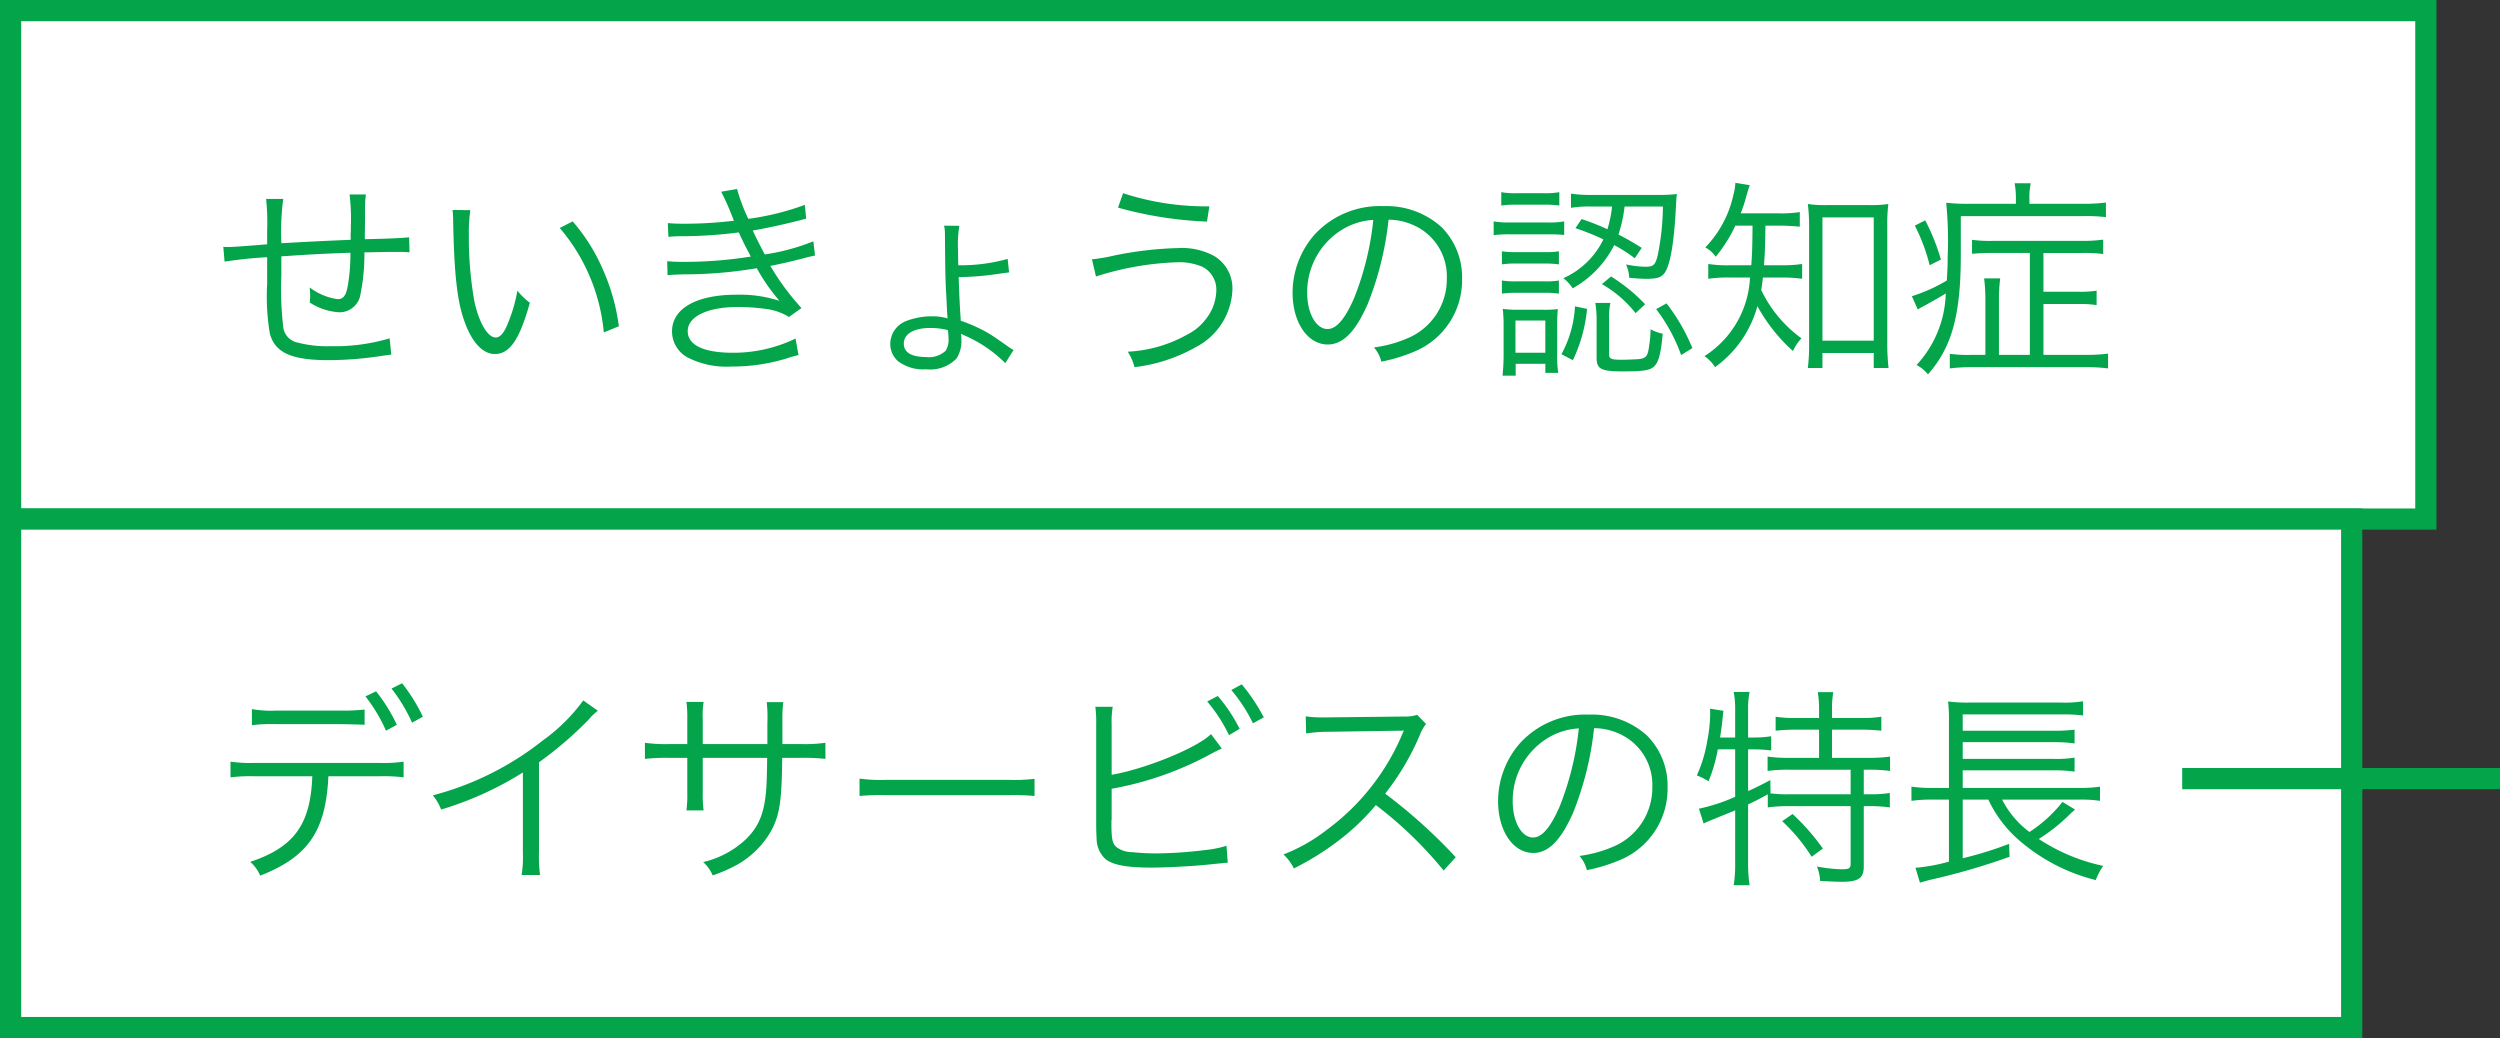
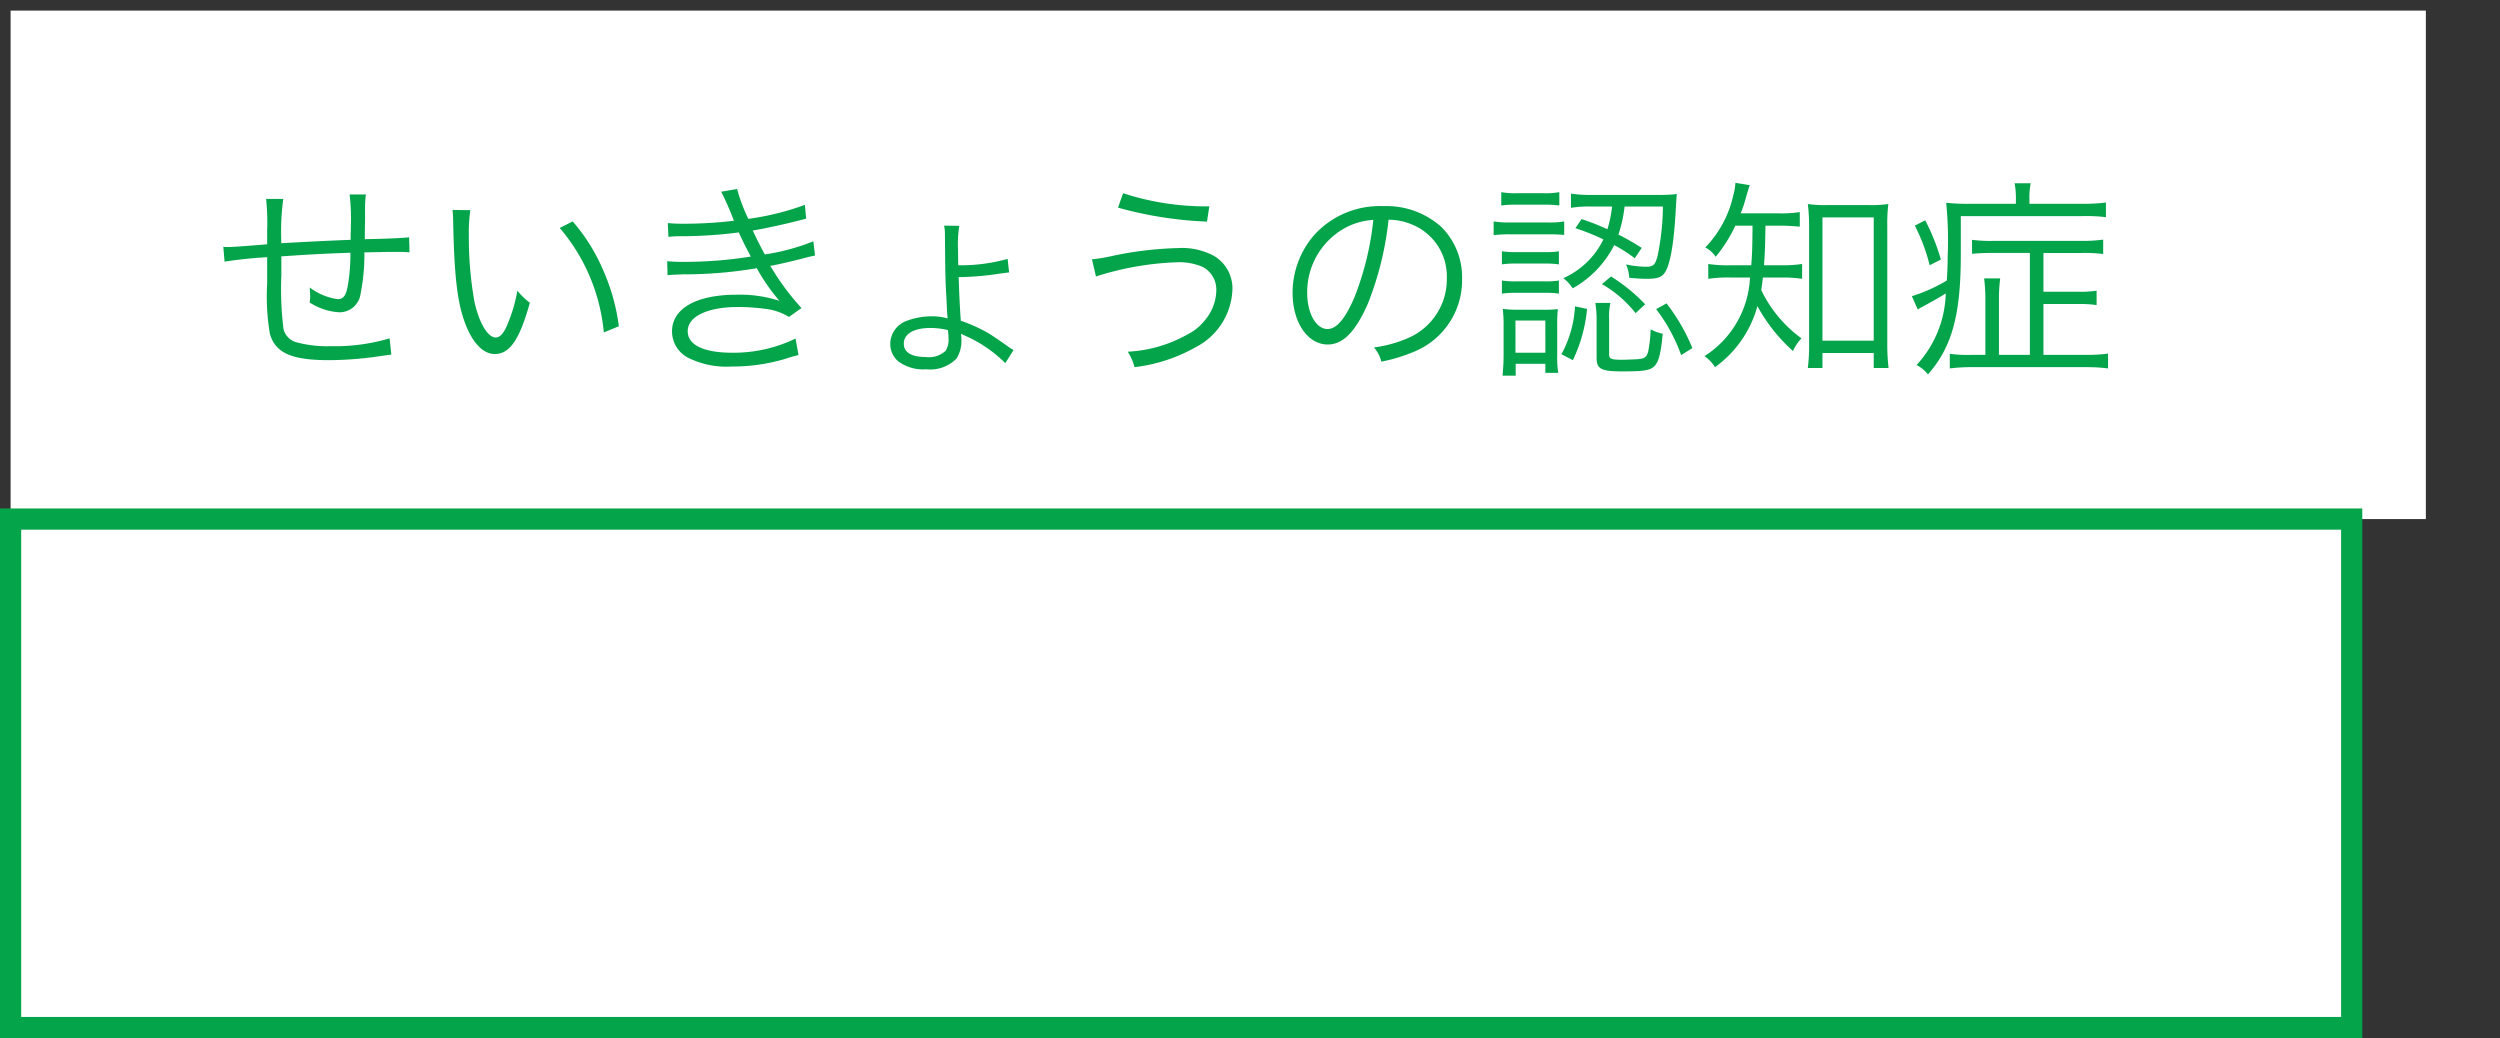
<svg xmlns="http://www.w3.org/2000/svg" width="236" height="98" viewBox="0 0 236 98">
  <rect x="0" y="0" width="236" height="98" fill="#333333" stroke="none" />
  <g id="グループ_15572" data-name="グループ 15572" transform="translate(-395 -3541)">
    <g id="パス_15922" data-name="パス 15922" transform="translate(395 3541)" fill="#fff">
      <path d="M 229 49 L 1 49 L 1 1 L 229 1 L 229 49 Z" stroke="none" />
-       <path d="M 2 2 L 2 48 L 228 48 L 228 2 L 2 2 M 0 0 L 230 0 L 230 50 L 0 50 L 0 0 Z" stroke="none" fill="#03a44a" />
    </g>
    <g id="パス_15921" data-name="パス 15921" transform="translate(395 3589)" fill="#fff">
      <path d="M 222 49 L 1 49 L 1 1 L 222 1 L 222 49 Z" stroke="none" />
      <path d="M 2 2 L 2 48 L 221 48 L 221 2 L 2 2 M 0 0 L 223 0 L 223 50 L 0 50 L 0 0 Z" stroke="none" fill="#03a44a" />
    </g>
    <path id="Label" d="M5.12-15.22a21.268,21.268,0,0,1,.1,2.98v1.3c-2.1.18-3.34.26-3.7.26a4.265,4.265,0,0,1-.44-.02L1.2-9.3a40.307,40.307,0,0,1,4.02-.42v2.5a21.1,21.1,0,0,0,.26,4.74C6-.68,7.52,0,11.08,0a33.984,33.984,0,0,0,5.06-.42c.48-.06.52-.08.8-.1l-.16-1.54a18.132,18.132,0,0,1-5.56.74A11.112,11.112,0,0,1,8.1-1.66a1.718,1.718,0,0,1-1.34-1.3A30.666,30.666,0,0,1,6.56-8V-9.8c2.66-.18,4.1-.26,6.52-.34a18.186,18.186,0,0,1-.24,3.08c-.18.98-.42,1.3-.98,1.3a5.679,5.679,0,0,1-2.62-1.1c.02.4.04.6.04.82,0,.2-.02.3-.04.6a5.737,5.737,0,0,0,2.78.92,2.006,2.006,0,0,0,2.02-1.76,19.017,19.017,0,0,0,.36-3.9c.64,0,1.08-.02,1.4-.02.66-.02,1.18-.02,1.36-.02.84,0,.96,0,1.5.04l-.04-1.42c-.66.08-2.22.14-4.18.18v-.54l.02-1.3v-.84a10.822,10.822,0,0,1,.08-1.54H13a19.167,19.167,0,0,1,.12,3.04c0,.24,0,.46-.02.68v.56c-2.5.1-3.3.14-6.54.32a23.144,23.144,0,0,1,.18-4.18Zm17.6,1.04A10.821,10.821,0,0,1,22.78-13c.1,4.92.38,7.48,1.08,9.38C24.54-1.7,25.58-.58,26.7-.58c1.42,0,2.34-1.34,3.32-4.84a6.393,6.393,0,0,1-1.18-1.14A14.389,14.389,0,0,1,27.8-3.14c-.3.66-.64,1-1,1-.76,0-1.58-1.38-2.02-3.42a34.25,34.25,0,0,1-.52-6.22,14.5,14.5,0,0,1,.14-2.38Zm10.12,1.7A17.663,17.663,0,0,1,37-2.62l1.42-.58a19.15,19.15,0,0,0-1.5-5.34,17.36,17.36,0,0,0-2.86-4.56Zm10.26.84a10.914,10.914,0,0,1,1.24-.06,42.548,42.548,0,0,0,5.4-.36c.5,1.08.62,1.3,1.14,2.28a39.842,39.842,0,0,1-6.3.5,15.544,15.544,0,0,1-1.6-.06l.04,1.32c.36-.04.44-.04,1.4-.08a41.667,41.667,0,0,0,7.02-.58A18.331,18.331,0,0,0,53.58-5.6a12.022,12.022,0,0,0-4.04-.58c-3.8,0-6.1,1.3-6.1,3.46a2.794,2.794,0,0,0,1.5,2.48A8.07,8.07,0,0,0,49.06.6a17.42,17.42,0,0,0,5.12-.74,11.646,11.646,0,0,1,1.2-.34L55.1-2.04A13.482,13.482,0,0,1,49.18-.7c-2.74,0-4.26-.72-4.26-2.04,0-1.38,1.86-2.28,4.74-2.28a20.22,20.22,0,0,1,2.62.18,5.422,5.422,0,0,1,2.2.76l1.18-.84A23.442,23.442,0,0,1,52.72-8.9c.74-.14,1.74-.36,3.14-.72.66-.18.74-.18,1.08-.26l-.16-1.34A20.345,20.345,0,0,1,52.2-9.98c-.3-.54-.84-1.6-1.14-2.26,1.12-.18,3.26-.64,5.04-1.12l-.12-1.3a25.3,25.3,0,0,1-5.34,1.32,16.657,16.657,0,0,1-1.06-2.82l-1.5.26a25.9,25.9,0,0,1,1.2,2.74,39.516,39.516,0,0,1-4.74.28c-.68,0-1.02-.02-1.5-.06ZM69.12-12.7a3.5,3.5,0,0,1,.08.64l.02,2.18c.02,2,.04,2.6.12,3.96.08,1.66.08,1.66.1,1.74a.9.9,0,0,0,.02.24,5.191,5.191,0,0,0-1.5-.2,6.652,6.652,0,0,0-2.4.44,2.335,2.335,0,0,0-1.52,2.16A2.173,2.173,0,0,0,64.78.1a3.947,3.947,0,0,0,2.66.76A3.455,3.455,0,0,0,70.3-.16a3.094,3.094,0,0,0,.46-1.62,6.727,6.727,0,0,0-.04-.72,2.287,2.287,0,0,0,.32.16A12.549,12.549,0,0,1,74.9.28l.78-1.24a3.88,3.88,0,0,1-.48-.3c-1.22-.86-1.4-.98-1.92-1.3A14.65,14.65,0,0,0,70.7-3.72c-.12-1.74-.16-2.82-.2-4.12a26.832,26.832,0,0,0,3.68-.3c.86-.12.86-.12,1.08-.14l-.14-1.28a16.378,16.378,0,0,1-4.66.6c-.02-.88-.02-1.34-.02-1.4a10.93,10.93,0,0,1,.12-2.32Zm.36,9.86a5.052,5.052,0,0,1,.06.78A1.992,1.992,0,0,1,69.28-.9a2.314,2.314,0,0,1-1.9.6c-1.34,0-2.06-.44-2.06-1.26,0-.92.94-1.48,2.52-1.48A6.925,6.925,0,0,1,69.48-2.84ZM85.54-14.4a36.41,36.41,0,0,0,8.4,1.32l.22-1.44a25.237,25.237,0,0,1-8.14-1.24ZM83.46-7.9a27.929,27.929,0,0,1,7.62-1.34,5.57,5.57,0,0,1,2.46.44,2.426,2.426,0,0,1,1.28,2.24A4.477,4.477,0,0,1,93.8-3.84a4.9,4.9,0,0,1-1.72,1.42A12.7,12.7,0,0,1,86.46-.8,5.075,5.075,0,0,1,87.1.66a15.361,15.361,0,0,0,5.8-1.9,6.373,6.373,0,0,0,3.44-5.4,3.557,3.557,0,0,0-1.7-3.18,6.36,6.36,0,0,0-3.44-.76,33.417,33.417,0,0,0-6.1.72,15.736,15.736,0,0,1-2.02.34Zm27.62-5.36a5.756,5.756,0,0,1,2.32.5,5.272,5.272,0,0,1,3.18,5.02,6.037,6.037,0,0,1-3.54,5.6,11.989,11.989,0,0,1-3.34.94,3.178,3.178,0,0,1,.7,1.34,15.472,15.472,0,0,0,3.04-.92,7.282,7.282,0,0,0,4.58-6.9,6.7,6.7,0,0,0-1.94-4.88,7.742,7.742,0,0,0-5.5-1.98,8.354,8.354,0,0,0-6.46,2.66,8.32,8.32,0,0,0-2.1,5.52c0,2.8,1.42,4.88,3.32,4.88,1.44,0,2.62-1.2,3.78-3.84A29.981,29.981,0,0,0,111.08-13.26Zm-1.44.02a27.47,27.47,0,0,1-1.82,7.4c-.86,1.96-1.66,2.9-2.5,2.9-1.08,0-1.92-1.48-1.92-3.4a6.916,6.916,0,0,1,3.26-5.96A6.316,6.316,0,0,1,109.64-13.24Zm19.08.78a21.879,21.879,0,0,1,2.64,1.06,7.66,7.66,0,0,1-3.78,3.66,3.707,3.707,0,0,1,.88.96,9.676,9.676,0,0,0,3.92-4.08,13.4,13.4,0,0,1,1.94,1.24l.66-.98c-1.02-.64-1.4-.84-2.2-1.26a12.854,12.854,0,0,0,.58-2.64h3.62a23.977,23.977,0,0,1-.5,4.64c-.22.86-.4,1.04-1.1,1.04a9.059,9.059,0,0,1-1.88-.22,3.621,3.621,0,0,1,.3,1.26,16,16,0,0,0,1.64.1c1.08,0,1.5-.16,1.8-.72.5-.9.82-3,.98-6.32.04-.56.04-.68.08-.96a15.649,15.649,0,0,1-1.86.08h-6.12a12.741,12.741,0,0,1-2.02-.12v1.34a10.352,10.352,0,0,1,2-.12h1.88a11.443,11.443,0,0,1-.44,2.14,23.057,23.057,0,0,0-2.44-.96Zm-7-2.14a9.677,9.677,0,0,1,1.44-.08h2.6a10.026,10.026,0,0,1,1.44.08v-1.26a7.114,7.114,0,0,1-1.44.1h-2.6a7,7,0,0,1-1.44-.1ZM121-11.8a11.764,11.764,0,0,1,1.6-.08h3.6a14.083,14.083,0,0,1,1.46.06V-13.1a7.918,7.918,0,0,1-1.6.1H122.6a8.417,8.417,0,0,1-1.6-.1Zm.78,2.76a7.932,7.932,0,0,1,1.36-.08h2.68a8.437,8.437,0,0,1,1.34.08v-1.24a7.386,7.386,0,0,1-1.34.08h-2.68a7.932,7.932,0,0,1-1.36-.08Zm0,2.76a8.39,8.39,0,0,1,1.36-.08h2.68a8.437,8.437,0,0,1,1.34.08V-7.52a7.528,7.528,0,0,1-1.34.08h-2.68a8.082,8.082,0,0,1-1.36-.08Zm1.3,7.74V.34h2.8V1.2h1.22A9.3,9.3,0,0,1,127-.44V-3.26a14.155,14.155,0,0,1,.06-1.56,11.437,11.437,0,0,1-1.46.06h-2.12a11.529,11.529,0,0,1-1.62-.08,13.215,13.215,0,0,1,.08,1.64V-.48c0,.68-.04,1.32-.1,1.94Zm-.02-5.2h2.82V-.7h-2.82Zm5.62-1.34A10.633,10.633,0,0,1,127.4-.56l1.08.56a14.309,14.309,0,0,0,1.34-4.84Zm3.22,1.22a6.168,6.168,0,0,1,.12-1.54H130.6a10.09,10.09,0,0,1,.12,1.62V-.2c0,1.04.44,1.26,2.46,1.26s2.6-.1,3-.5.62-1.24.78-3.06a3.583,3.583,0,0,1-1.14-.42,12.31,12.31,0,0,1-.16,1.7c-.12.84-.28,1.04-.96,1.12-.2.02-1.12.06-1.58.06-1.02,0-1.22-.08-1.22-.5Zm4.44-.96A16.007,16.007,0,0,1,138.7-.48l1.06-.66a17.889,17.889,0,0,0-2.44-4.22Zm-5.12-2.36a11.033,11.033,0,0,1,3.18,2.74l.9-.84a16.4,16.4,0,0,0-3.22-2.62Zm14.22-5.52c-.02,2.22-.04,2.64-.12,3.74h-1.9a12.161,12.161,0,0,1-2.16-.12v1.4a12.333,12.333,0,0,1,2.12-.12h1.82a9.289,9.289,0,0,1-4.3,7.42,3.542,3.542,0,0,1,1,1.04,10.515,10.515,0,0,0,4-5.76,15.9,15.9,0,0,0,3.36,4.24,4.058,4.058,0,0,1,.8-1.2,12.059,12.059,0,0,1-3.8-4.56c.08-.48.1-.72.16-1.18h1.8a12.266,12.266,0,0,1,1.9.12v-1.4a11.742,11.742,0,0,1-1.9.12h-1.7c.1-1.34.1-1.58.14-3.74h1.28c.68,0,1.34.04,1.96.1v-1.38a11.093,11.093,0,0,1-1.96.12h-3.62a12.151,12.151,0,0,0,.52-1.58c.18-.6.22-.76.34-1.08l-1.36-.22a4.886,4.886,0,0,1-.18,1.1,10.3,10.3,0,0,1-2.66,5,2.632,2.632,0,0,1,.98.88,13.772,13.772,0,0,0,1.86-2.94Zm6.6,12.02h4.84V.74h1.4a19.8,19.8,0,0,1-.12-2.42V-12.64a15.133,15.133,0,0,1,.1-2.1,11.224,11.224,0,0,1-1.8.1h-4a11.074,11.074,0,0,1-1.8-.1,17.47,17.47,0,0,1,.12,2.1v11.1a17.793,17.793,0,0,1-.12,2.28h1.38Zm0-12.8h4.84V-1.84h-4.84ZM171.62-.5H168.7V-5.76a14.949,14.949,0,0,1,.12-1.96H167.3a15.171,15.171,0,0,1,.12,1.96V-.5h-1.36a12.328,12.328,0,0,1-2-.1V.78a16.371,16.371,0,0,1,2.22-.12h10.6A15.575,15.575,0,0,1,179,.78V-.62a15.057,15.057,0,0,1-2.1.12h-4V-5.3h3.3a10.31,10.31,0,0,1,1.72.1V-6.56a9.857,9.857,0,0,1-1.74.1H172.9v-3.66h3.68a13.67,13.67,0,0,1,1.96.1v-1.36a13.9,13.9,0,0,1-1.96.12h-8.44a13.466,13.466,0,0,1-1.98-.1v1.32a18.18,18.18,0,0,1,1.98-.08h3.48ZM170.3-14.76H166a18.5,18.5,0,0,1-2.28-.1,36.074,36.074,0,0,1,.14,5.1c0,.68-.02,1.22-.08,2.24a15.163,15.163,0,0,1-3.3,1.48l.56,1.26a3.062,3.062,0,0,1,.48-.28c1.06-.58,1.78-1,2.16-1.24A10.336,10.336,0,0,1,160.92.46a3.275,3.275,0,0,1,1.08.88c2.26-2.56,3.1-5.6,3.1-11.28V-13.6h11.5a15.5,15.5,0,0,1,2.2.1v-1.38a16.785,16.785,0,0,1-2.22.12h-5v-.32a6.805,6.805,0,0,1,.12-1.62h-1.52a7.979,7.979,0,0,1,.12,1.6Zm-9.54,2.06a17.115,17.115,0,0,1,1.4,3.74l1.06-.54a19.807,19.807,0,0,0-1.48-3.7Z" transform="translate(415 3575)" fill="#03a44a" />
-     <path id="Label-2" data-name="Label" d="M15.8-8.72a15.718,15.718,0,0,1,2.3.1V-10.1a13.13,13.13,0,0,1-2.32.12H4.08a13.268,13.268,0,0,1-2.32-.12v1.48a15.718,15.718,0,0,1,2.3-.1H9.48C9.32-4.16,7.76-2.02,3.62-.64A3.5,3.5,0,0,1,4.56.66C9.08-1.1,10.76-3.54,11-8.72ZM3.78-13.54a13.934,13.934,0,0,1,2.28-.1h6.08q1.89.03,2.28.06v-1.44a18.064,18.064,0,0,1-2.3.1H6.08a10.386,10.386,0,0,1-2.3-.14ZM14.5-16.26a15.24,15.24,0,0,1,1.94,3.24l1.02-.56a15.564,15.564,0,0,0-1.96-3.16ZM16.96-17a15.663,15.663,0,0,1,1.94,3.22l1.02-.56a16.647,16.647,0,0,0-1.96-3.16Zm18.1,1.12a16.788,16.788,0,0,1-3.82,3.78A28.161,28.161,0,0,1,20.86-6.92a4.63,4.63,0,0,1,.78,1.34,31.265,31.265,0,0,0,7.72-3.5v7.6A10.424,10.424,0,0,1,29.24.6h1.74a13.287,13.287,0,0,1-.1-2.12v-8.52a35.224,35.224,0,0,0,4.68-4.02,4.527,4.527,0,0,1,.88-.84Zm11.28,4.12v-2.36a8.641,8.641,0,0,1,.08-1.62H44.8a11.585,11.585,0,0,1,.08,1.68v2.3H43.22a14.537,14.537,0,0,1-2.34-.12v1.52a18.41,18.41,0,0,1,2.32-.1h1.68v3.28A11.409,11.409,0,0,1,44.8-5.5h1.62a11,11,0,0,1-.08-1.62v-3.34h6.08c-.02,1.62-.04,2.24-.08,2.88-.18,2.42-.74,3.74-2.14,5A8.844,8.844,0,0,1,46.38-.62a3.583,3.583,0,0,1,.9,1.26A14.849,14.849,0,0,0,49.6-.38a8.459,8.459,0,0,0,3.26-3.3c.74-1.44.94-2.72.98-6.78H55.6a18.41,18.41,0,0,1,2.32.1v-1.52a14.537,14.537,0,0,1-2.34.12H53.86v-2.1a13.714,13.714,0,0,1,.08-1.86H52.38a13.293,13.293,0,0,1,.06,2.02v1.94Zm14.8,4.9a21.848,21.848,0,0,1,2.48-.08h11.6a22.879,22.879,0,0,1,2.44.08V-8.48a15.774,15.774,0,0,1-2.42.1H63.62a14.148,14.148,0,0,1-2.48-.12Zm23.8-6.74a8.85,8.85,0,0,1,.1-1.68H83.4a11.1,11.1,0,0,1,.08,1.66V-4.4c0,.84.02,1.24.04,1.56a2.656,2.656,0,0,0,.82,1.92c.7.58,2.02.82,4.38.82,1.38,0,4.02-.14,5.3-.28l.96-.1.26-.02c.3-.04.36-.04.66-.06l-.12-1.6a9.635,9.635,0,0,1-1.98.4,39.565,39.565,0,0,1-4.58.32,20.857,20.857,0,0,1-2.36-.12,2.4,2.4,0,0,1-1.52-.52c-.34-.34-.42-.8-.42-2.2V-4.5l.02-.12V-7.54a31.047,31.047,0,0,0,9.54-3.38c.46-.24.56-.28.86-.42L94.32-12.7c-1.34,1.32-6.22,3.3-9.38,3.84Zm9.02-2.18a14.812,14.812,0,0,1,2.06,3.18l1-.6a15.183,15.183,0,0,0-2.06-3.1Zm2.28-1.08a14.982,14.982,0,0,1,2.04,3.14l1.02-.56a17.3,17.3,0,0,0-2.08-3.12ZM117.42-1.08a49.738,49.738,0,0,0-6.66-6,24.185,24.185,0,0,0,3.3-5.6,3.733,3.733,0,0,1,.56-.98l-.84-.86a3.729,3.729,0,0,1-1.28.16l-7.14.08h-.52a9.4,9.4,0,0,1-1.58-.1l.04,1.62a13.457,13.457,0,0,1,2.06-.16l6.68-.1a3.4,3.4,0,0,0,.48-.02.424.424,0,0,1-.06.14c-.04.1-.06.12-.1.24a21.677,21.677,0,0,1-7.14,9.02,16.1,16.1,0,0,1-4.06,2.3,4.451,4.451,0,0,1,.98,1.32,25.755,25.755,0,0,0,3.92-2.4A21.71,21.71,0,0,0,109.88-6a37.2,37.2,0,0,1,6.4,6.18Zm13.06-12.18a5.756,5.756,0,0,1,2.32.5,5.272,5.272,0,0,1,3.18,5.02,6.037,6.037,0,0,1-3.54,5.6,11.989,11.989,0,0,1-3.34.94,3.178,3.178,0,0,1,.7,1.34,15.472,15.472,0,0,0,3.04-.92,7.282,7.282,0,0,0,4.58-6.9,6.7,6.7,0,0,0-1.94-4.88,7.742,7.742,0,0,0-5.5-1.98,8.354,8.354,0,0,0-6.46,2.66,8.32,8.32,0,0,0-2.1,5.52c0,2.8,1.42,4.88,3.32,4.88,1.44,0,2.62-1.2,3.78-3.84A29.98,29.98,0,0,0,130.48-13.26Zm-1.44.02a27.47,27.47,0,0,1-1.82,7.4c-.86,1.96-1.66,2.9-2.5,2.9-1.08,0-1.92-1.48-1.92-3.4a6.916,6.916,0,0,1,3.26-5.96A6.316,6.316,0,0,1,129.04-13.24Zm14.76,1.98v4.48a17,17,0,0,1-3.42,1.12l.44,1.4a5.114,5.114,0,0,1,.48-.22c.38-.16.38-.16.5-.2.32-.14.76-.32,1.26-.52.54-.22.54-.22.74-.3V-.54a12.22,12.22,0,0,1-.14,2.1h1.5a14.245,14.245,0,0,1-.14-2.1V-6.06c.96-.46,1.06-.52,1.86-.96v1.24a13.6,13.6,0,0,1,1.94-.12h5.88V-.48c0,.46-.14.54-.88.54a14.611,14.611,0,0,1-2.3-.26,4.109,4.109,0,0,1,.3,1.36c.76.04,1.48.08,2.04.08,1.6,0,2.08-.34,2.08-1.46V-5.9h.52a13.6,13.6,0,0,1,1.94.12V-7.14a12.127,12.127,0,0,1-1.94.12h-.52V-9.34h.5a13.807,13.807,0,0,1,1.98.12v-1.36a13.753,13.753,0,0,1-2.04.12h-3.44v-2.66h2.76a17.043,17.043,0,0,1,1.9.1v-1.32a11.914,11.914,0,0,1-1.9.12h-2.76v-.82a9.739,9.739,0,0,1,.12-1.62H151.6a10.088,10.088,0,0,1,.12,1.62v.82h-2.2a11.914,11.914,0,0,1-1.9-.12v1.32a16.772,16.772,0,0,1,1.9-.1h2.2v2.66H148.9a13.386,13.386,0,0,1-2.04-.12v1.36a13.753,13.753,0,0,1,2.04-.12h5.8v2.32h-5.8a11.466,11.466,0,0,1-1.84-.1l.08-.04-.02-1.2c-.94.5-1.28.66-2.1,1.04v-3.94h.48a14.153,14.153,0,0,1,1.7.1V-12.5a10.112,10.112,0,0,1-1.74.12h-.44v-2.64a8.164,8.164,0,0,1,.14-1.66h-1.5a8.429,8.429,0,0,1,.14,1.66v2.64h-1.42c.12-.82.2-1.38.24-1.88.04-.34.04-.4.08-.64l-1.28-.2c.02.24.02.38.02.54a14.008,14.008,0,0,1-.28,2.52,12.74,12.74,0,0,1-.98,3.24,5.2,5.2,0,0,1,1.1.56,14.354,14.354,0,0,0,.88-3.02Zm4.44,6.78a16.689,16.689,0,0,1,2.78,3.36l1.06-.78a21.144,21.144,0,0,0-2.86-3.26Zm28.12-2.04a12.345,12.345,0,0,1,1.88.12V-7.74a12.656,12.656,0,0,1-1.94.12H165.28V-9.28h8.62a13.212,13.212,0,0,1,1.94.12v-1.32a10.677,10.677,0,0,1-1.94.12h-8.62v-1.58h8.62a13.8,13.8,0,0,1,1.94.12v-1.3a14.163,14.163,0,0,1-1.94.1h-8.62v-1.54h9.24a15.628,15.628,0,0,1,2.12.1V-15.8a10.884,10.884,0,0,1-2.14.12h-8.52a14.14,14.14,0,0,1-2.08-.1,15.772,15.772,0,0,1,.08,1.98v6.18h-1.56a12.693,12.693,0,0,1-1.98-.12V-6.4a14,14,0,0,1,1.98-.12h1.56V-.66a17.025,17.025,0,0,1-3.16.58l.42,1.4c.38-.1.58-.16.86-.24a62.552,62.552,0,0,0,7.6-2.2l-.04-1.22a34.976,34.976,0,0,1-4.38,1.36V-6.52h2.42a11.529,11.529,0,0,0,3.04,3.96,17.492,17.492,0,0,0,7.1,3.64,6.041,6.041,0,0,1,.7-1.34,17.73,17.73,0,0,1-6.08-2.54,16.891,16.891,0,0,0,2.84-2.24,2.217,2.217,0,0,0,.22-.22,4.208,4.208,0,0,0,.36-.32L174.7-6.3a12.946,12.946,0,0,1-3.12,2.84A8.734,8.734,0,0,1,169-6.52Z" transform="translate(415 3623)" fill="#03a44a" />
-     <path id="パス_7571" data-name="パス 7571" d="M0,0H30" transform="translate(601 3614.5)" fill="none" stroke="#03a44a" stroke-width="2" />
  </g>
</svg>